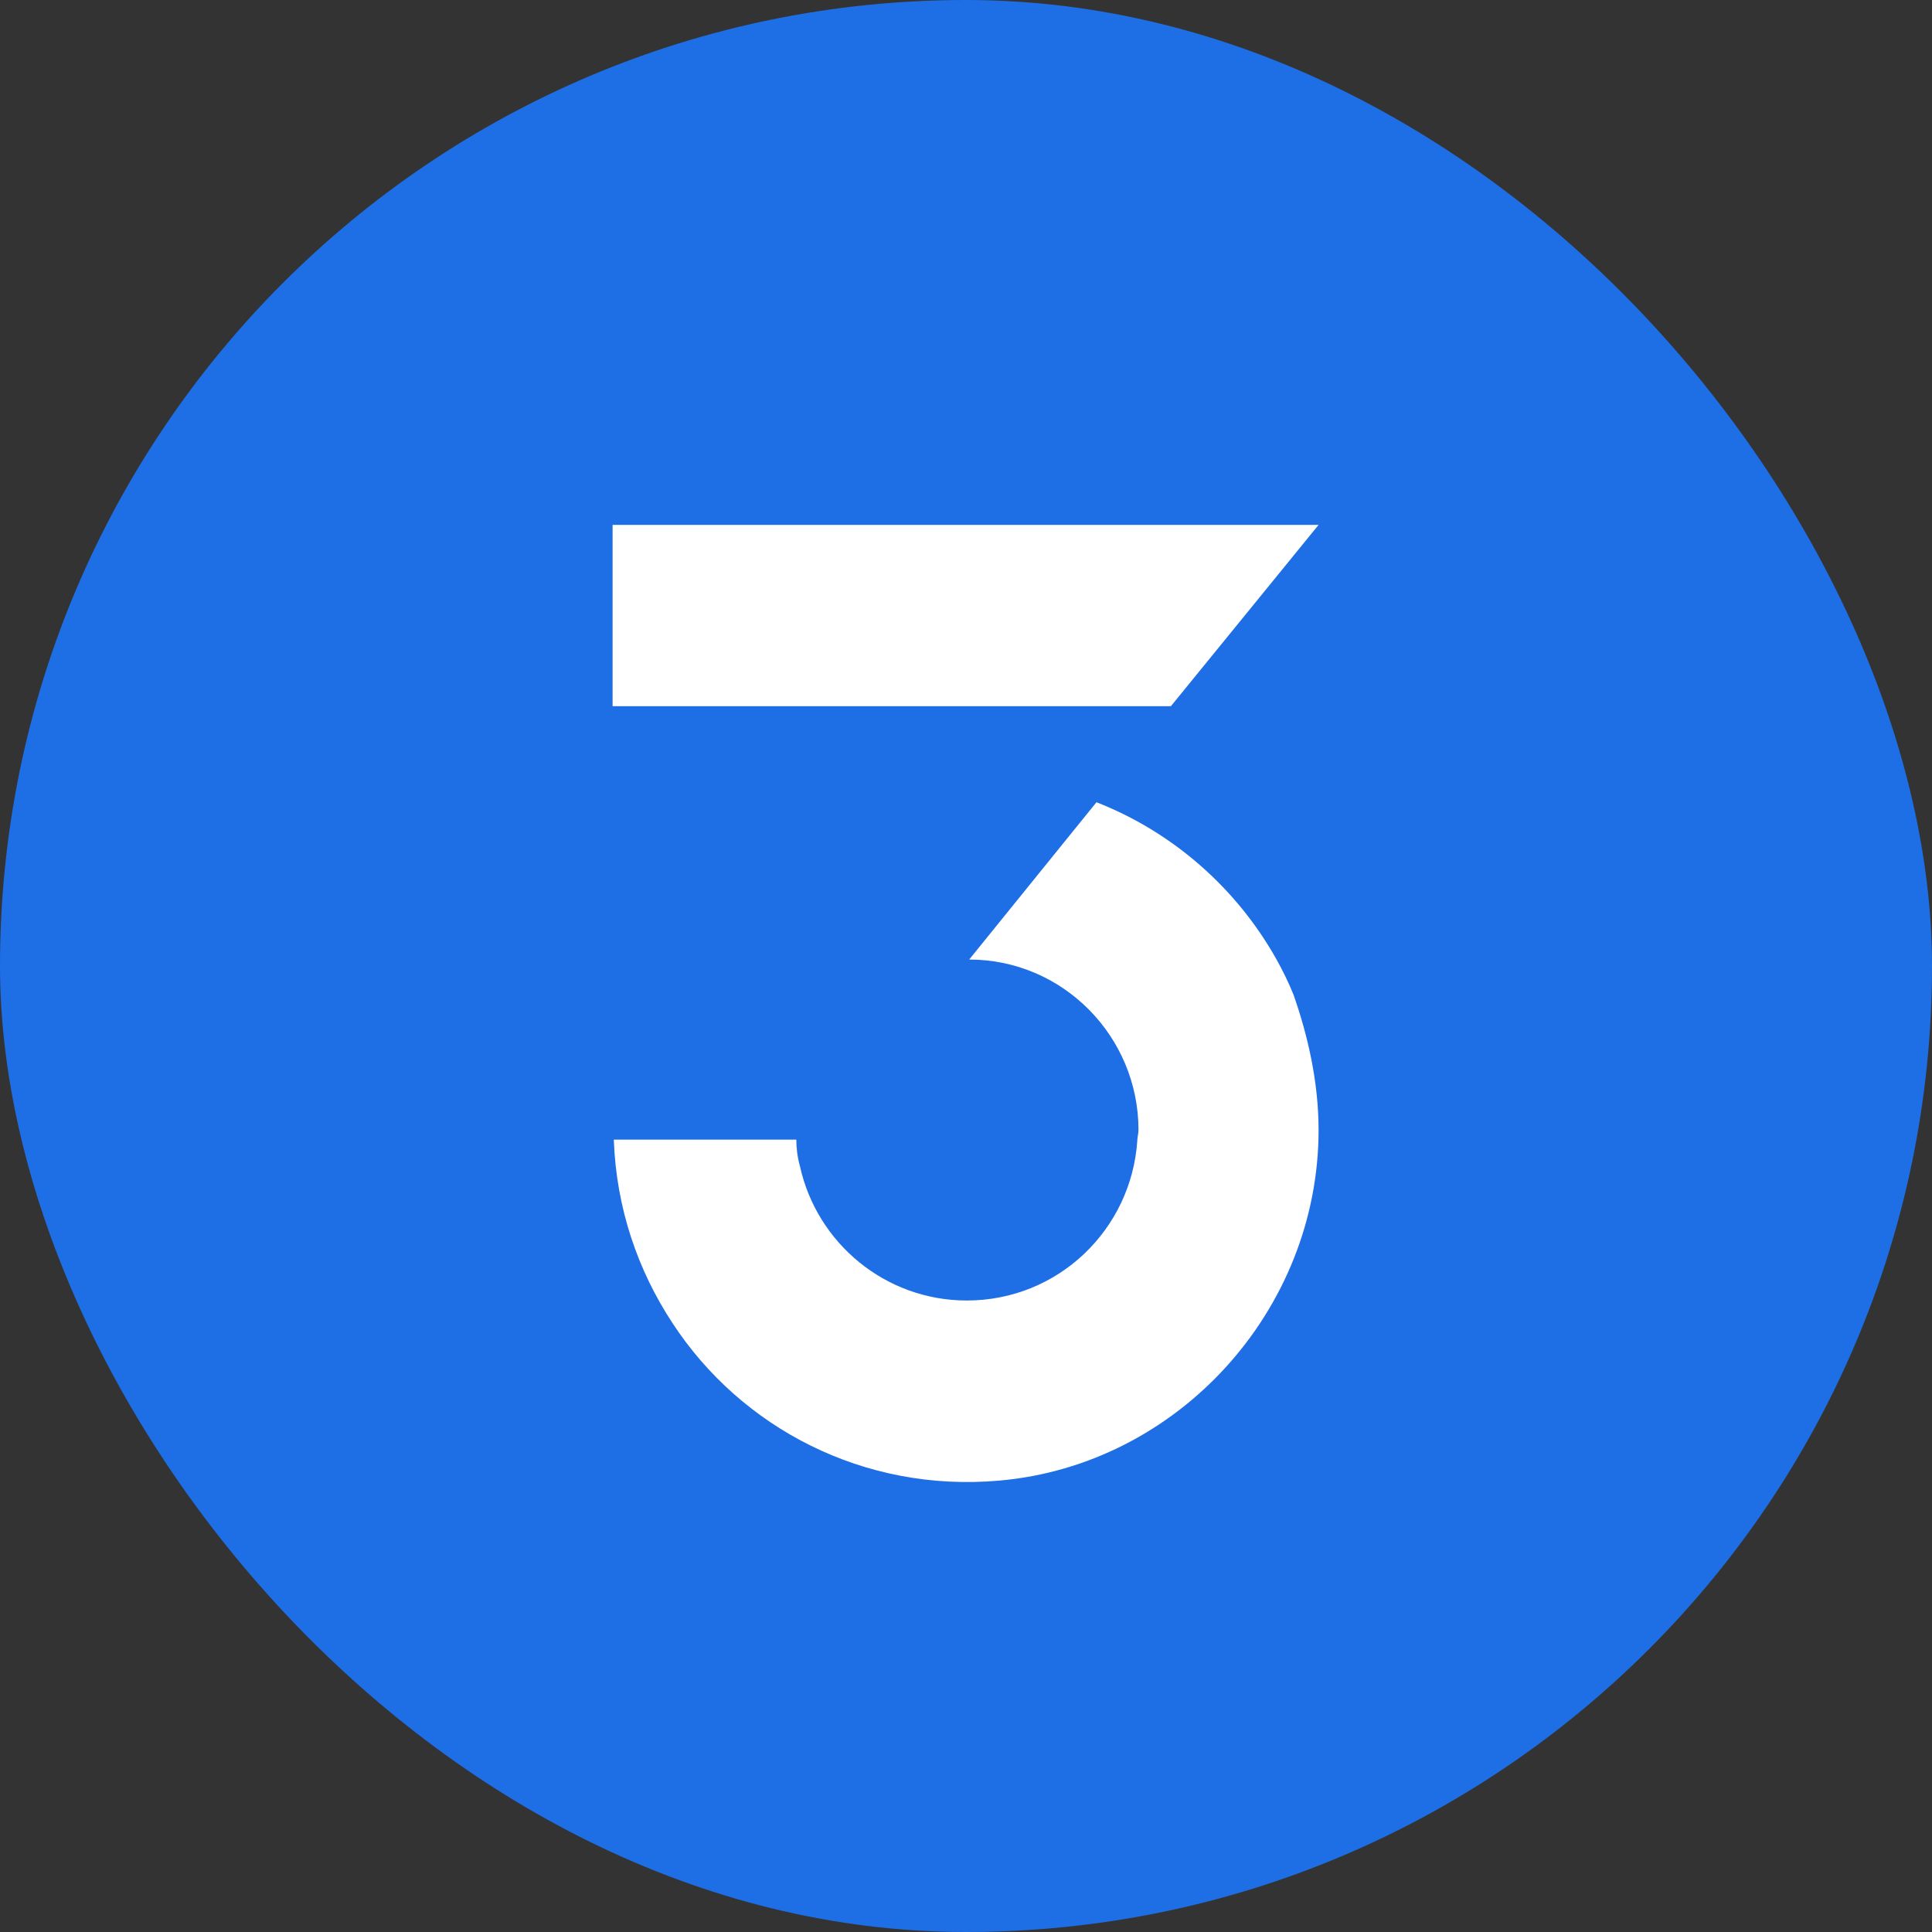
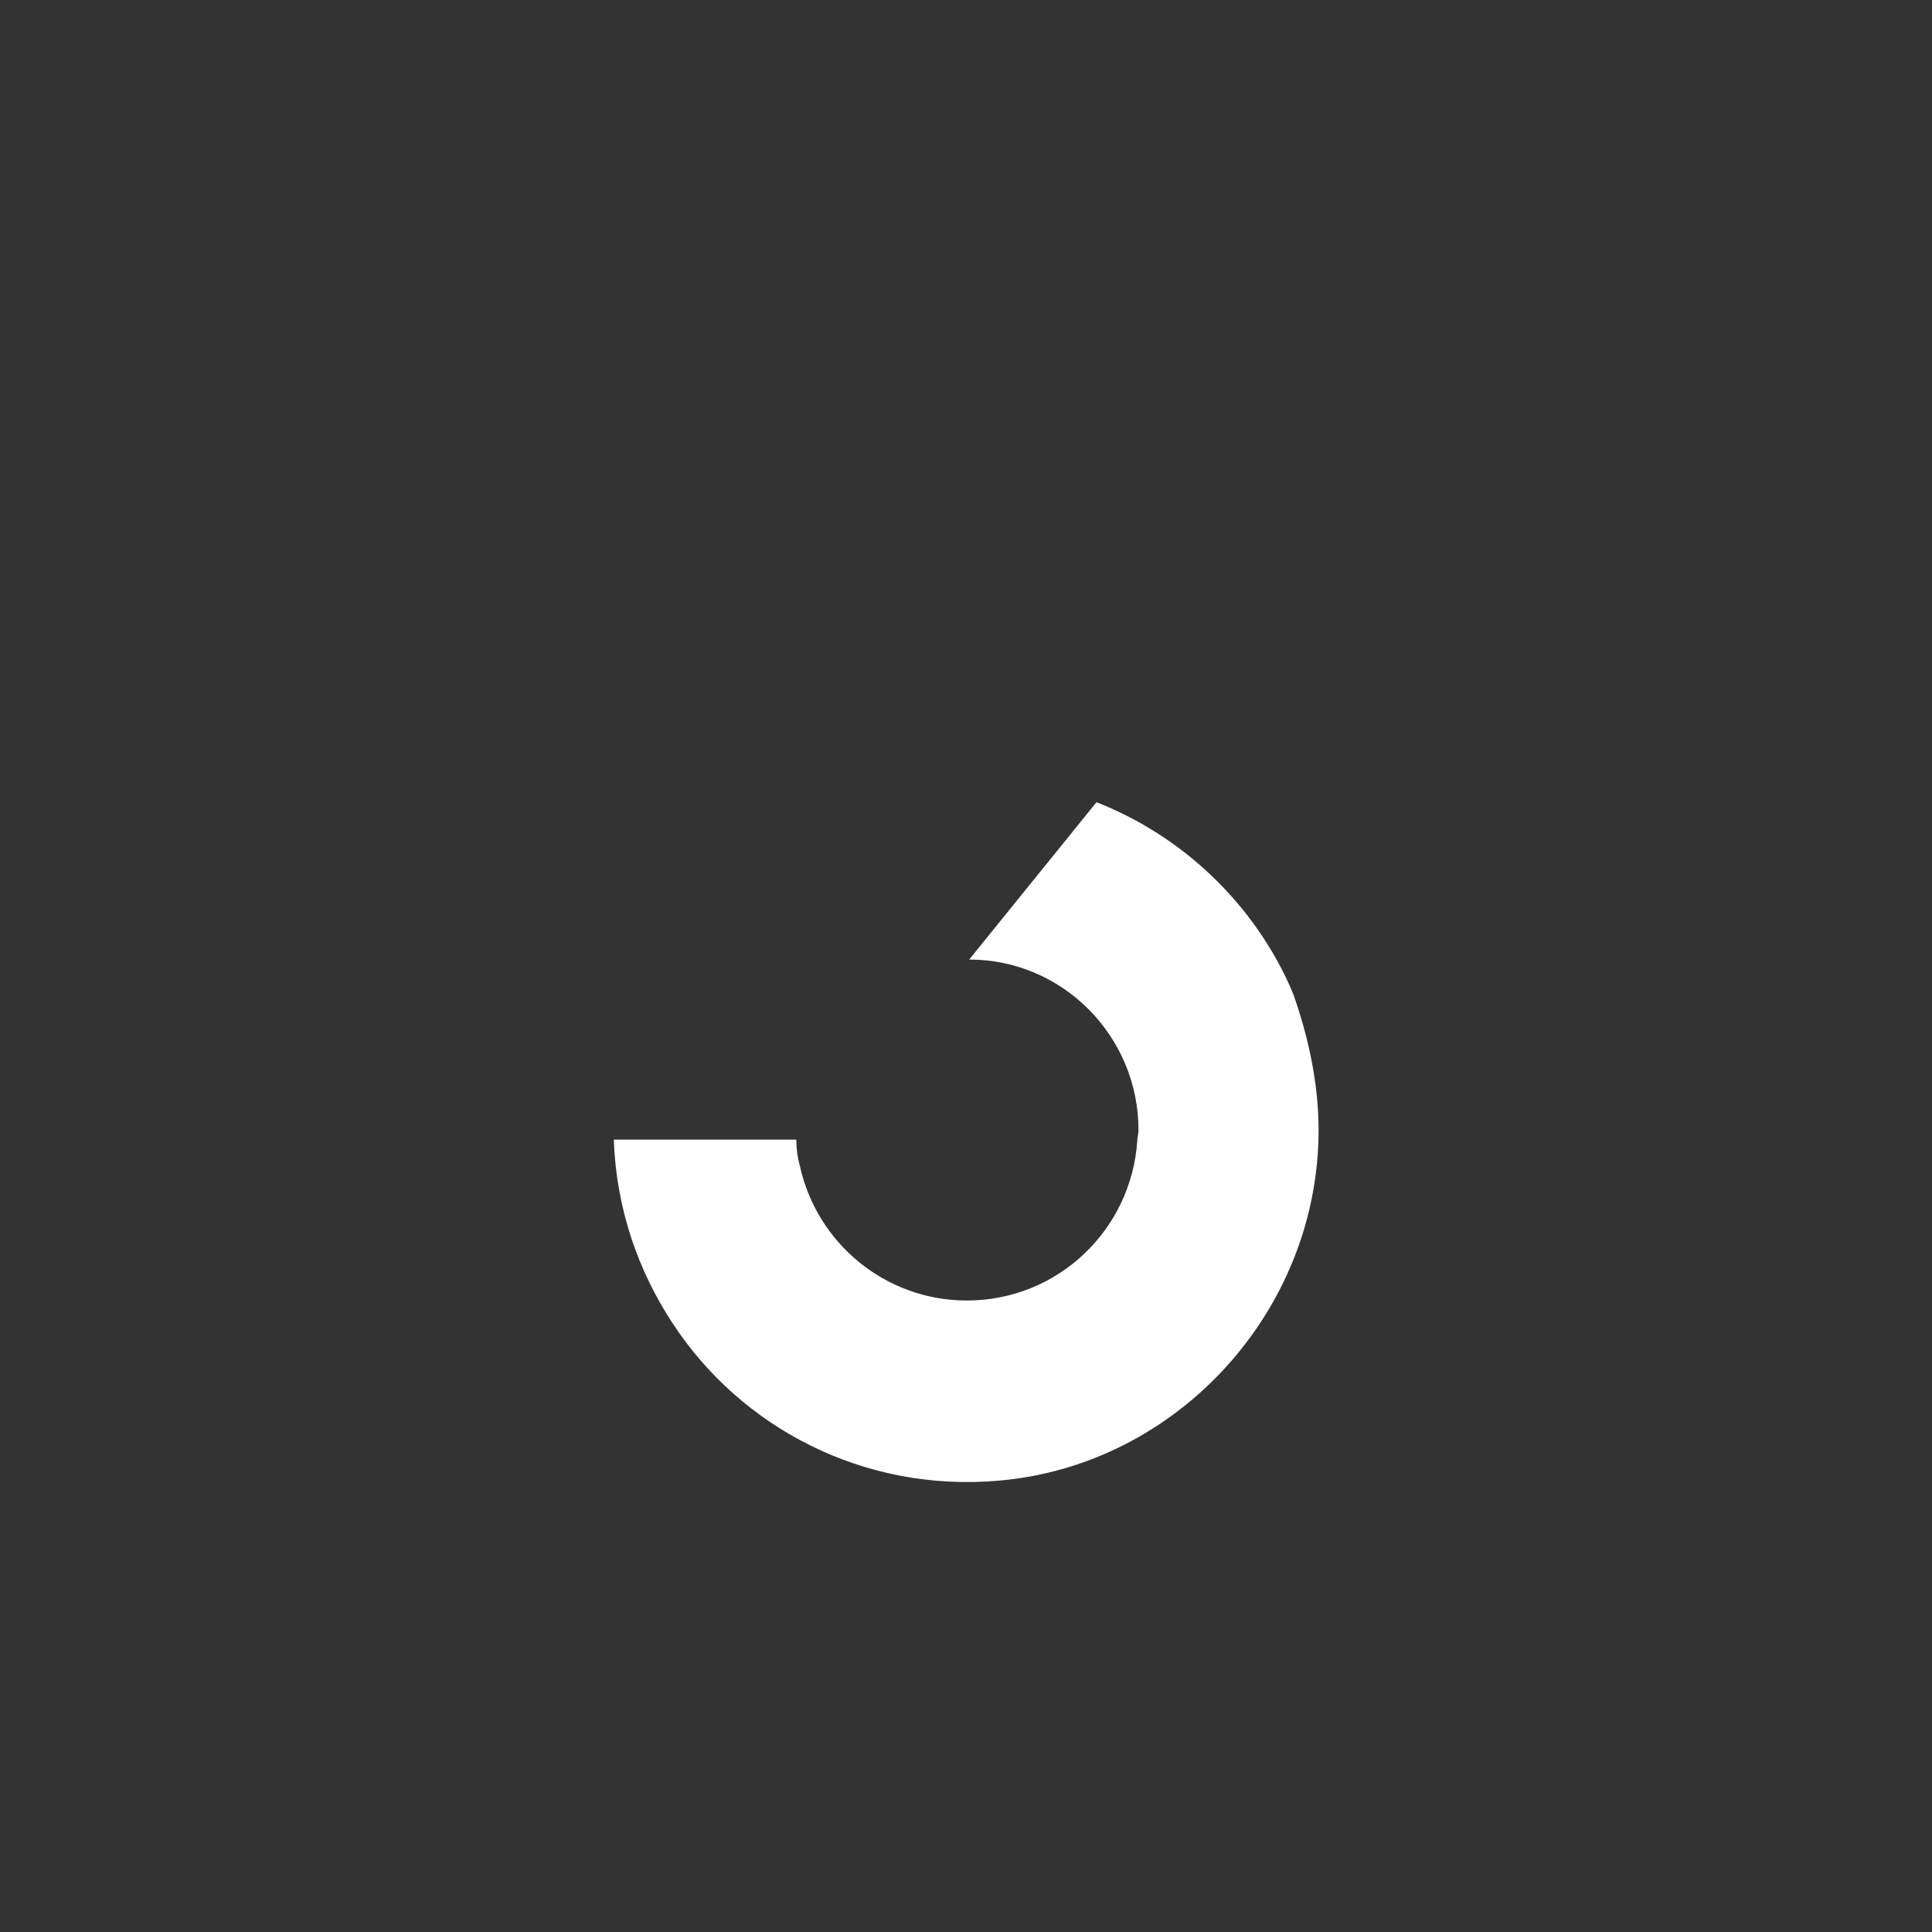
<svg xmlns="http://www.w3.org/2000/svg" width="150" height="150" viewBox="0 0 150 150" fill="none">
  <rect x="0" y="0" width="150" height="150" fill="#333333" stroke="none" />
-   <rect width="150" height="150" rx="75" fill="#1E6EE6" />
-   <path d="M102.374 40.753L90.908 54.829H47.562V40.753H102.374Z" fill="white" />
  <path d="M102.374 87.734C102.374 101.717 91.468 113.742 77.579 114.954C67.045 115.886 57.537 110.853 52.224 102.743C49.521 98.641 47.843 93.794 47.656 88.48H61.825C61.825 89.133 61.918 89.879 62.105 90.531C63.41 96.497 68.723 100.971 75.062 100.971C82.146 100.971 87.832 95.472 88.299 88.573C88.299 88.294 88.392 88.014 88.392 87.734C88.392 80.464 82.519 74.498 75.248 74.498L85.129 62.286C91.095 64.617 96.035 68.998 99.112 74.498C99.578 75.337 100.044 76.269 100.417 77.201C101.535 80.37 102.374 84.006 102.374 87.734Z" fill="white" />
</svg>